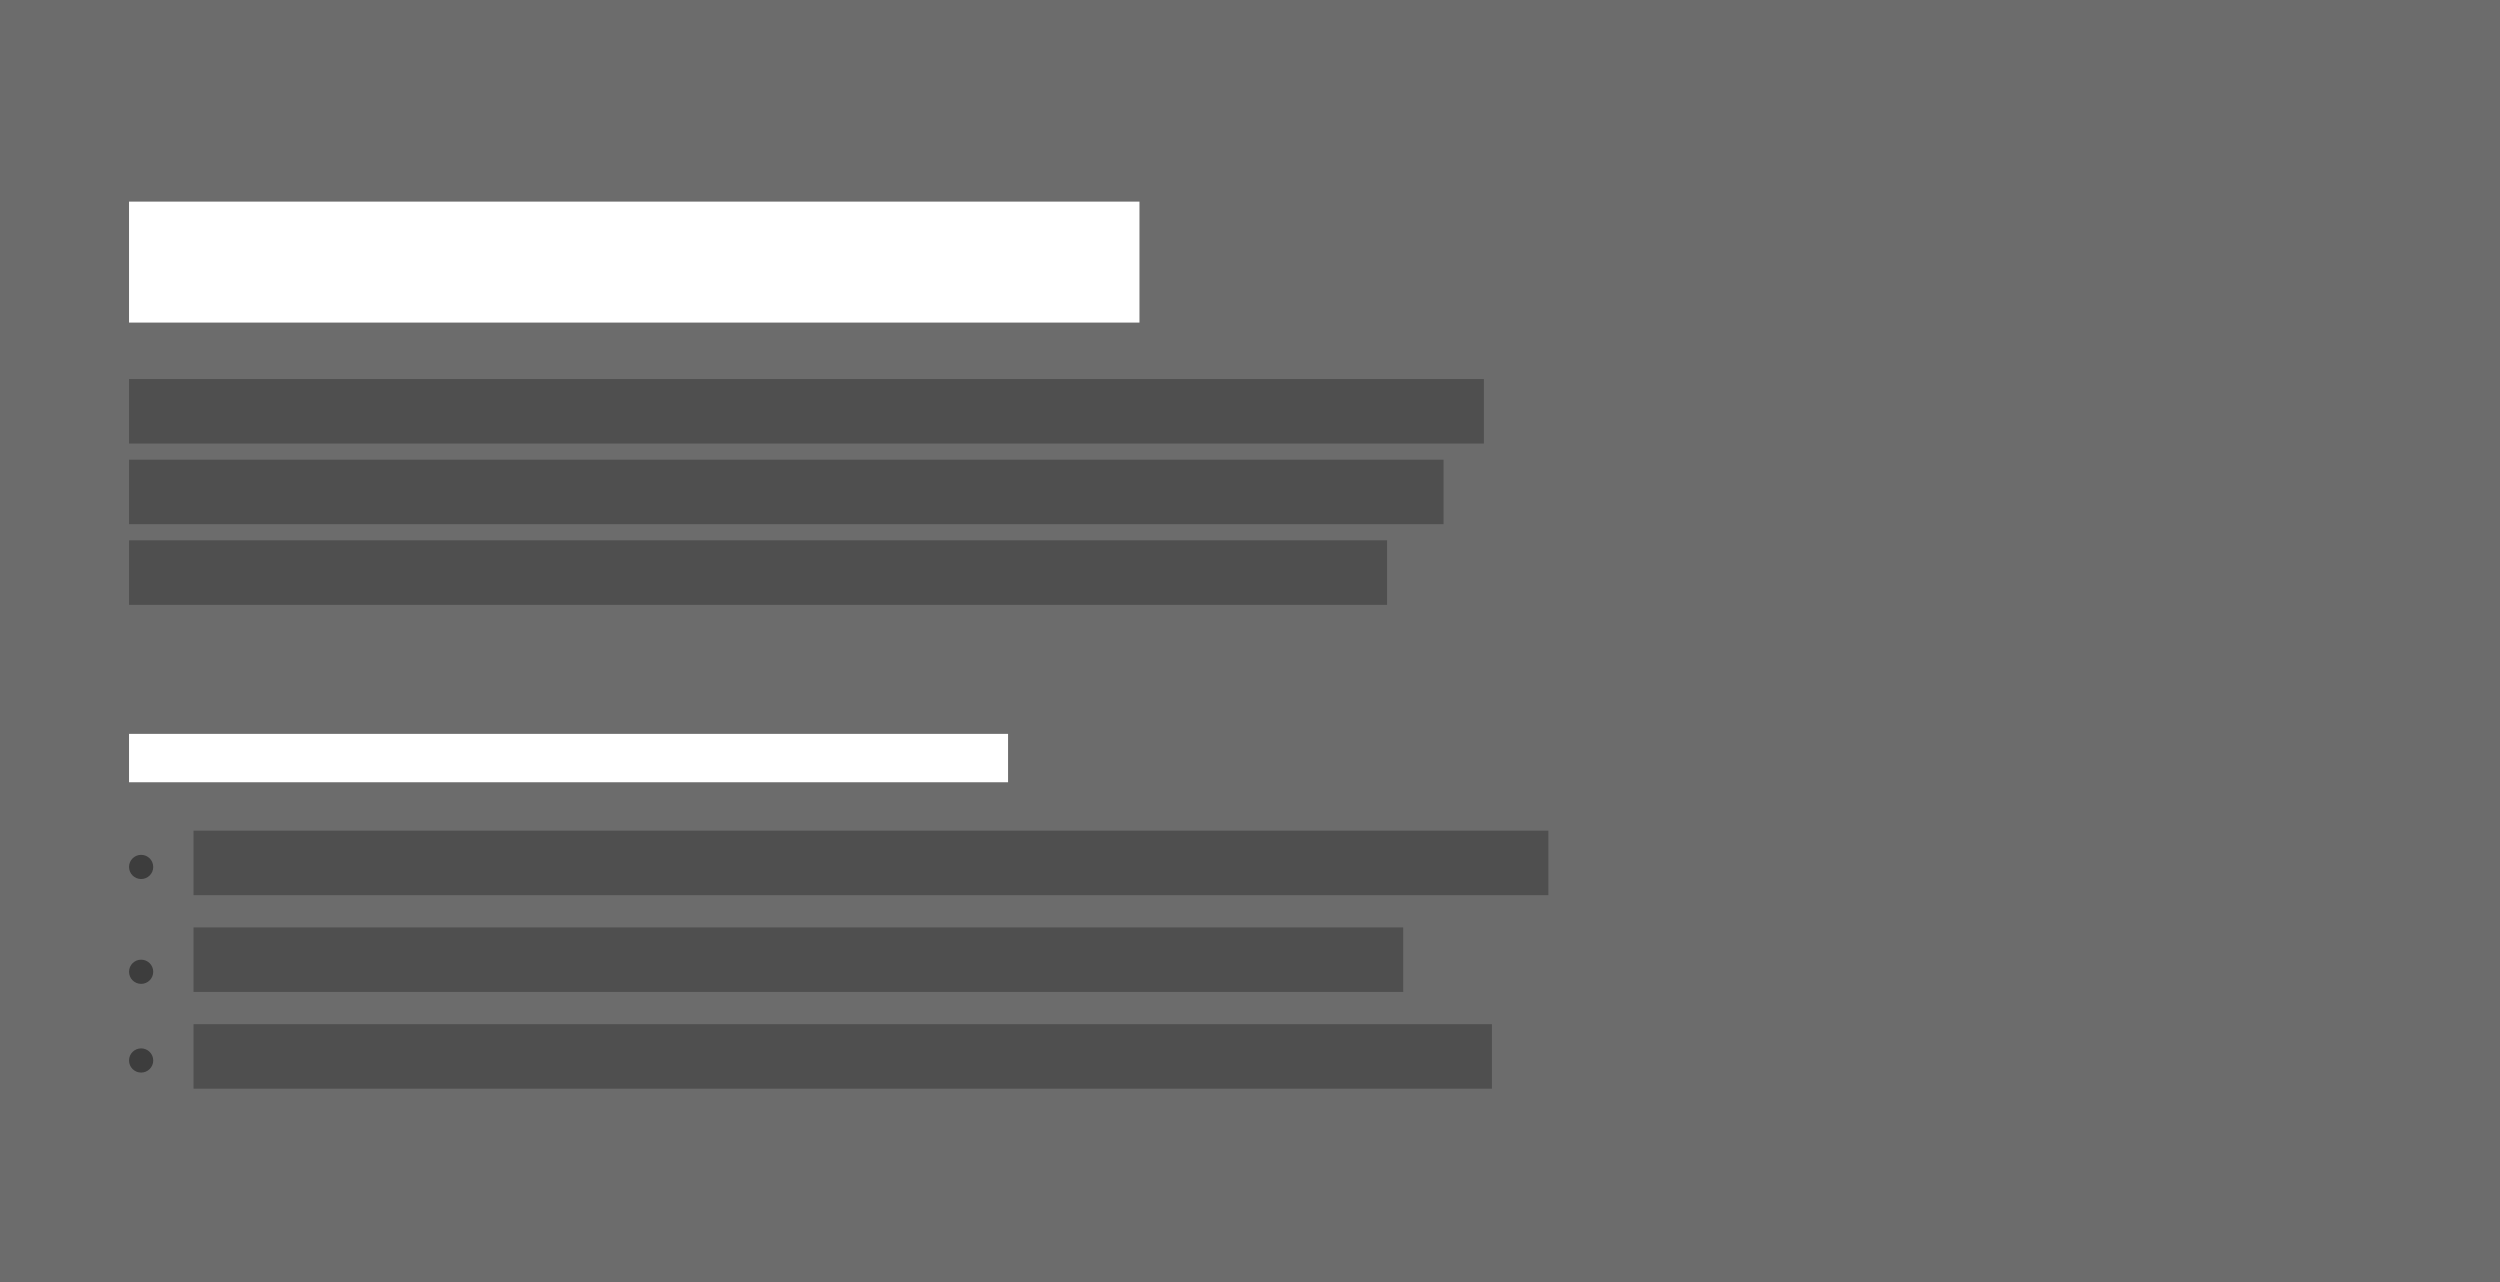
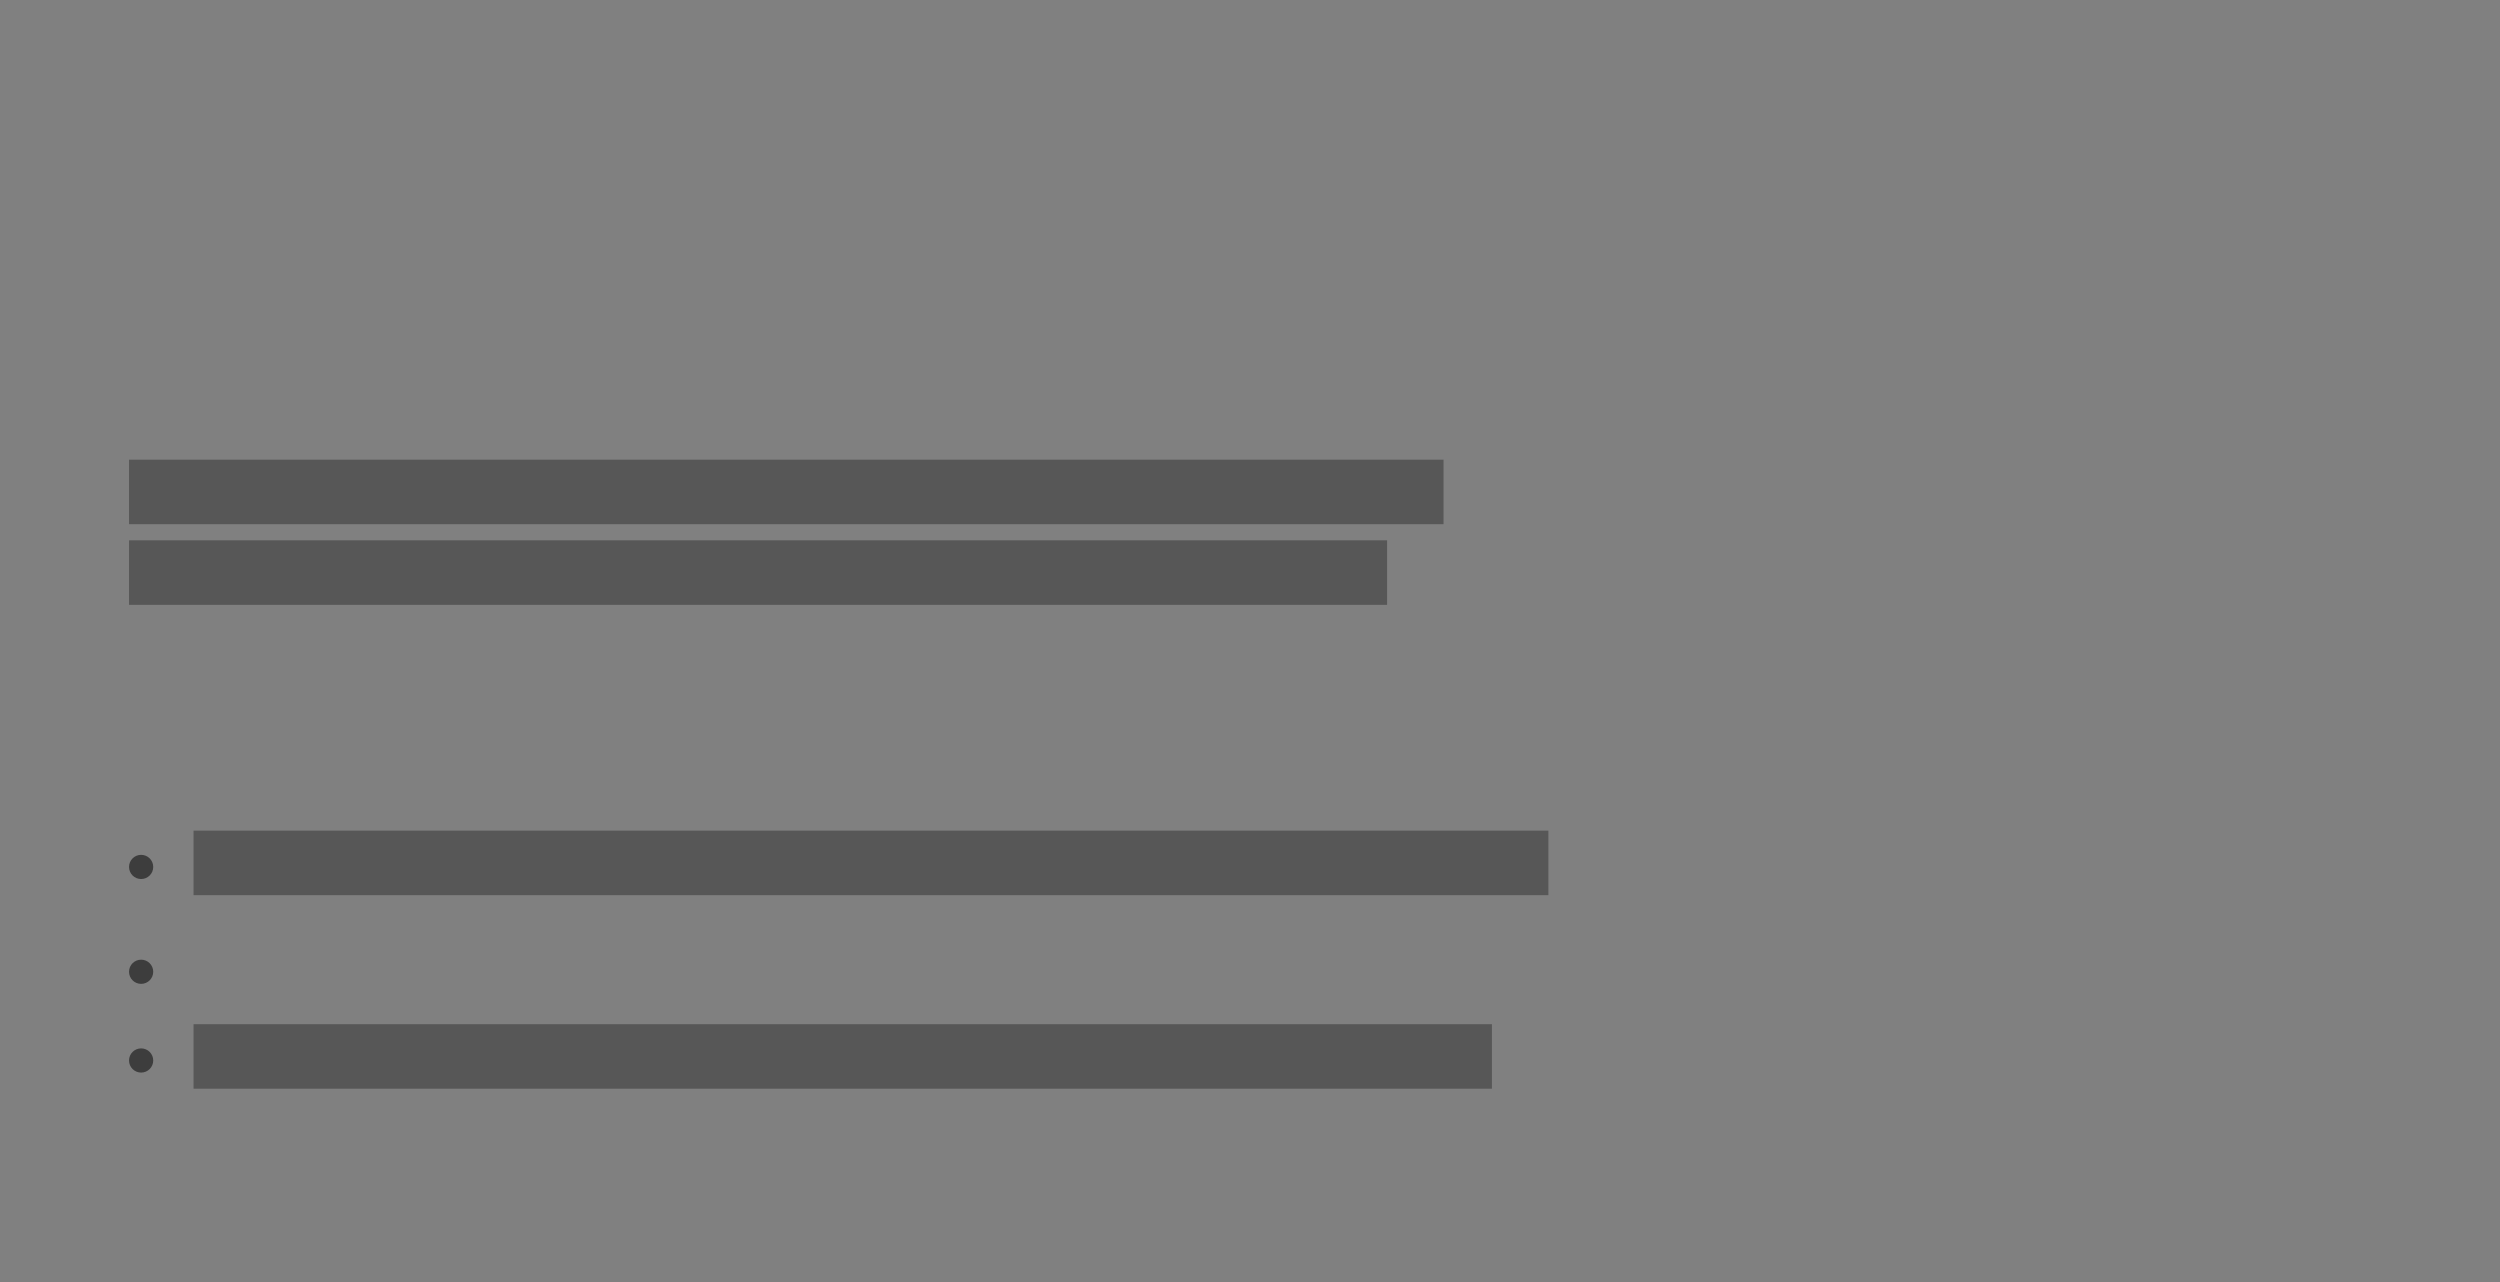
<svg xmlns="http://www.w3.org/2000/svg" width="310" height="159" viewBox="0 0 310 159" fill="none">
  <rect x="0" y="0" width="310" height="159" fill="#808080" stroke="none" />
-   <rect width="310" height="159" fill="#3D3D3D" fill-opacity="0.3" />
-   <rect x="16" y="47" width="168" height="8" fill="#3D3D3D" fill-opacity="0.6" />
  <rect x="16" y="57" width="163" height="8" fill="#3D3D3D" fill-opacity="0.6" />
  <rect x="16" y="67" width="156" height="8" fill="#3D3D3D" fill-opacity="0.6" />
  <rect x="24" y="103" width="168" height="8" fill="#3D3D3D" fill-opacity="0.6" />
-   <rect x="24" y="115" width="150" height="8" fill="#3D3D3D" fill-opacity="0.6" />
  <rect x="24" y="127" width="161" height="8" fill="#3D3D3D" fill-opacity="0.6" />
  <circle cx="17.5" cy="107.5" r="1.5" fill="#3D3D3D" />
  <circle cx="17.5" cy="131.5" r="1.5" fill="#3D3D3D" />
  <circle cx="17.5" cy="120.5" r="1.5" fill="#3D3D3D" />
-   <rect x="16" y="25" width="125.294" height="15" fill="white" />
-   <rect x="16" y="91" width="109" height="6" fill="white" />
</svg>